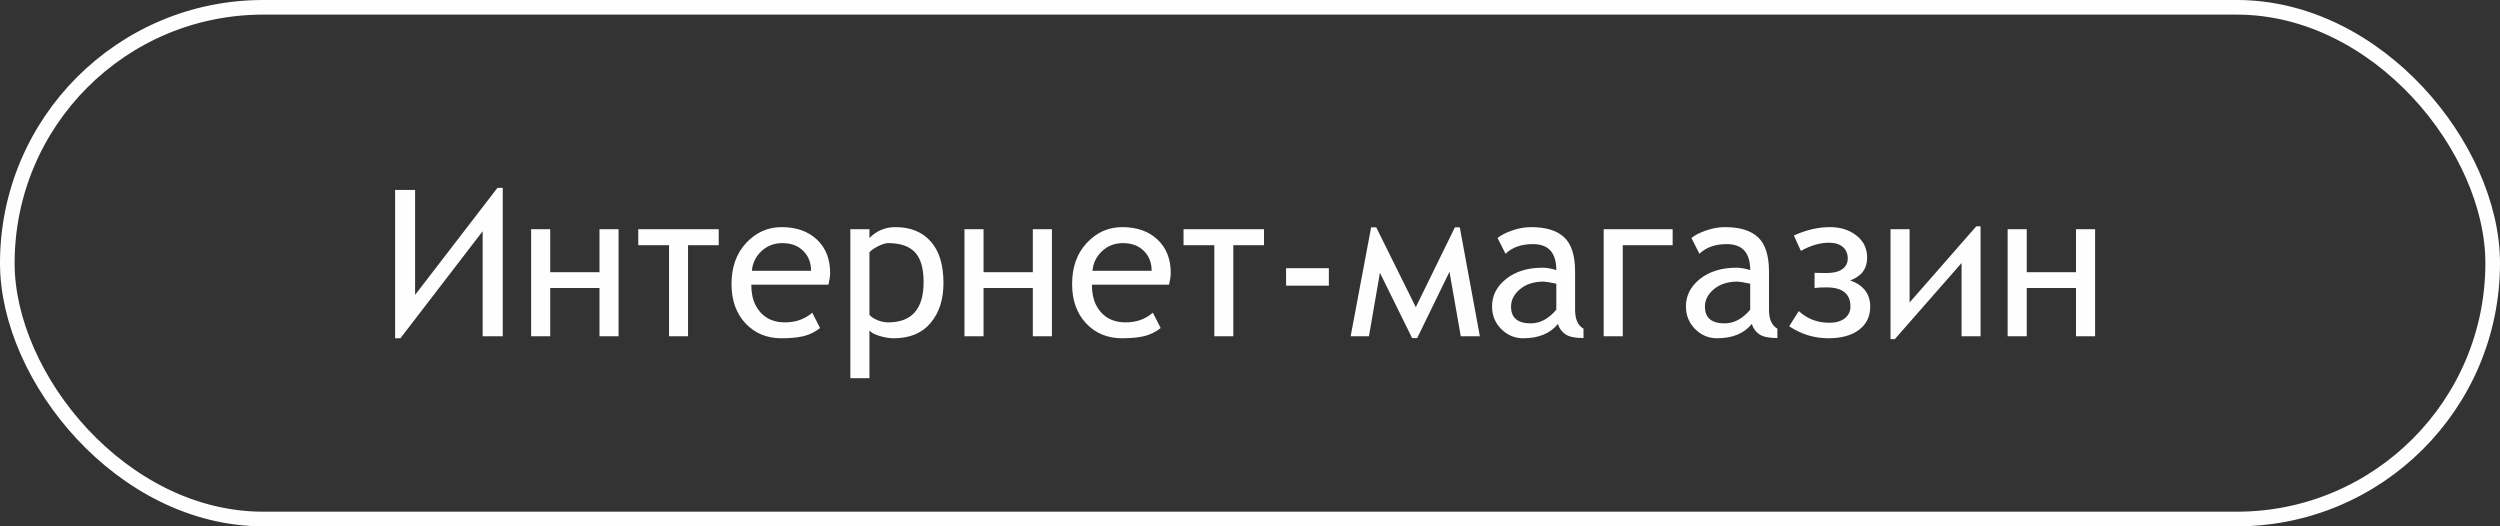
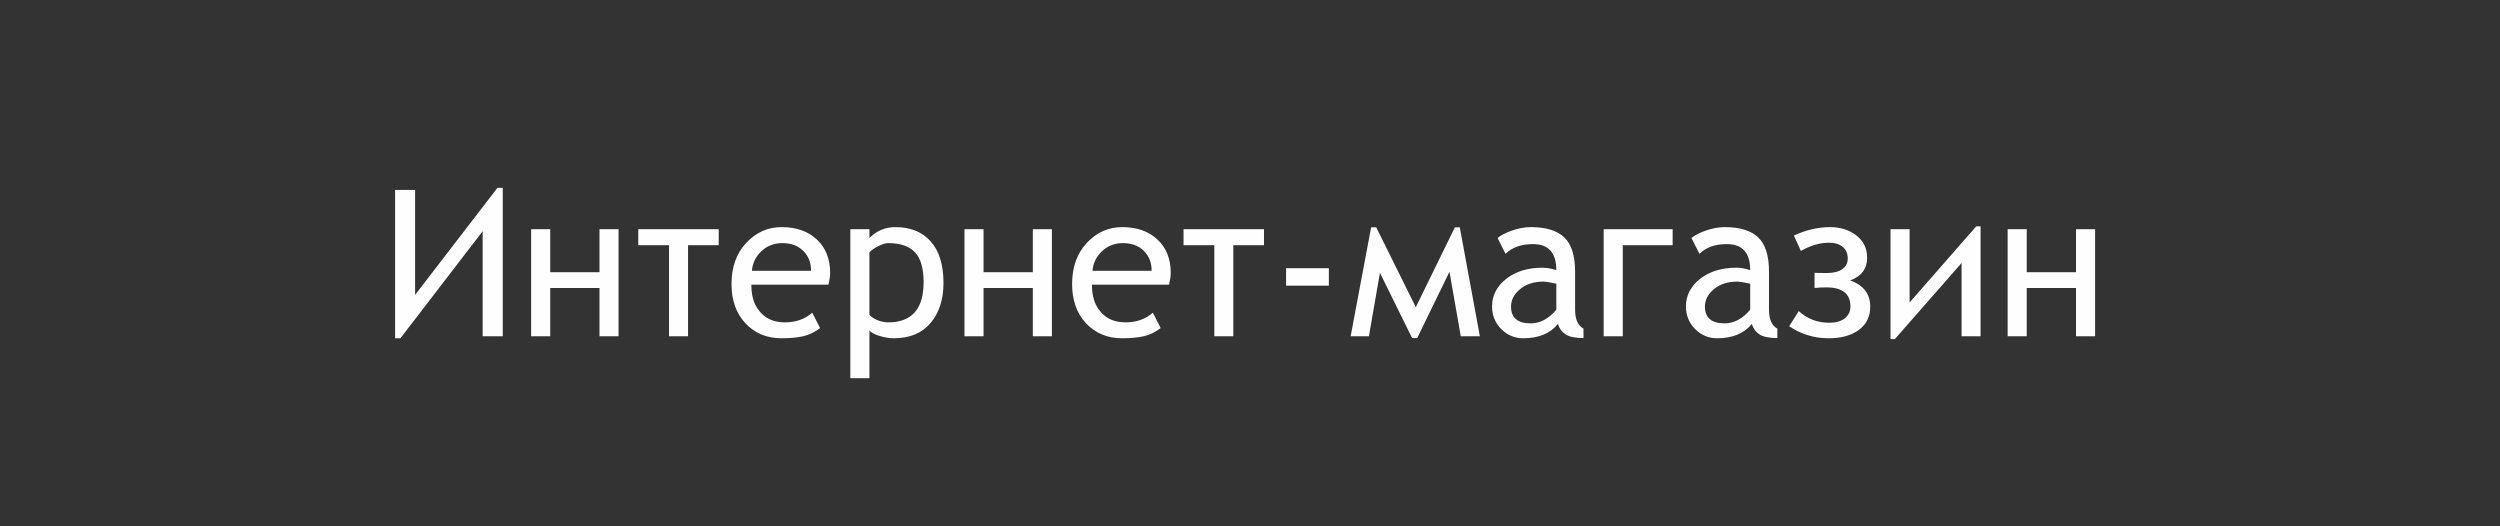
<svg xmlns="http://www.w3.org/2000/svg" width="171" height="36" viewBox="0 0 171 36" fill="none">
  <rect x="0" y="0" width="171" height="36" fill="#333333" stroke="none" />
  <path d="M34.388 23H33.014V15.815L27.388 23.137H27.025V12.992H28.393V20.17L34.025 12.849H34.388V23ZM42.31 23H41.005V19.698H37.635V23H36.329V15.679H37.635V18.618H41.005V15.679H42.31V23ZM49.16 16.773H47.062V23H45.763V16.773H43.657V15.679H49.16V16.773ZM56.666 19.473H51.389C51.389 20.01 51.48 20.466 51.662 20.84C51.844 21.213 52.106 21.51 52.448 21.729C52.795 21.943 53.212 22.05 53.699 22.05C54.433 22.05 55.053 21.829 55.559 21.387L56.092 22.439C55.75 22.708 55.374 22.893 54.964 22.993C54.554 23.089 54.048 23.137 53.446 23.137C52.453 23.137 51.635 22.797 50.992 22.118C50.354 21.435 50.035 20.539 50.035 19.432C50.035 18.27 50.37 17.331 51.04 16.615C51.715 15.895 52.521 15.535 53.46 15.535C54.472 15.535 55.278 15.82 55.88 16.39C56.481 16.955 56.782 17.716 56.782 18.673C56.782 18.864 56.743 19.131 56.666 19.473ZM53.515 16.629C52.945 16.629 52.464 16.816 52.072 17.189C51.685 17.559 51.471 18.003 51.43 18.523H55.477C55.477 17.966 55.299 17.513 54.943 17.162C54.588 16.807 54.112 16.629 53.515 16.629ZM59.469 22.597V25.871H58.163V15.679H59.469V16.28C59.961 15.784 60.553 15.535 61.246 15.535C62.281 15.535 63.087 15.863 63.666 16.52C64.245 17.171 64.534 18.119 64.534 19.363C64.534 20.484 64.24 21.394 63.652 22.091C63.069 22.788 62.228 23.137 61.13 23.137C60.829 23.137 60.501 23.082 60.145 22.973C59.795 22.863 59.569 22.738 59.469 22.597ZM59.469 17.258V21.53C59.569 21.662 59.747 21.783 60.002 21.893C60.257 21.997 60.508 22.05 60.754 22.05C62.367 22.05 63.174 21.134 63.174 19.302C63.174 18.354 62.978 17.672 62.586 17.258C62.194 16.838 61.583 16.629 60.754 16.629C60.576 16.629 60.351 16.697 60.077 16.834C59.804 16.971 59.601 17.112 59.469 17.258ZM71.951 23H70.645V19.698H67.275V23H65.97V15.679H67.275V18.618H70.645V15.679H71.951V23ZM79.963 19.473H74.686C74.686 20.01 74.777 20.466 74.959 20.84C75.141 21.213 75.403 21.51 75.745 21.729C76.091 21.943 76.508 22.05 76.996 22.05C77.73 22.05 78.35 21.829 78.856 21.387L79.389 22.439C79.047 22.708 78.671 22.893 78.261 22.993C77.851 23.089 77.345 23.137 76.743 23.137C75.75 23.137 74.932 22.797 74.289 22.118C73.651 21.435 73.332 20.539 73.332 19.432C73.332 18.27 73.667 17.331 74.337 16.615C75.011 15.895 75.818 15.535 76.757 15.535C77.769 15.535 78.575 15.82 79.177 16.39C79.778 16.955 80.079 17.716 80.079 18.673C80.079 18.864 80.04 19.131 79.963 19.473ZM76.811 16.629C76.242 16.629 75.761 16.816 75.369 17.189C74.982 17.559 74.768 18.003 74.727 18.523H78.773C78.773 17.966 78.596 17.513 78.24 17.162C77.885 16.807 77.409 16.629 76.811 16.629ZM86.457 16.773H84.358V23H83.06V16.773H80.954V15.679H86.457V16.773ZM87.968 19.541V18.345H90.894V19.541H87.968ZM99.917 23L99.144 18.591L96.936 23.123H96.588L94.387 18.659L93.635 23H92.384L93.785 15.549H94.134L96.841 21.011L99.514 15.549H99.849L101.223 23H99.917ZM106.562 22.159C106.033 22.811 105.24 23.137 104.183 23.137C103.604 23.137 103.105 22.927 102.686 22.508C102.266 22.088 102.057 21.571 102.057 20.956C102.057 20.213 102.378 19.587 103.021 19.076C103.668 18.566 104.497 18.311 105.509 18.311C105.787 18.311 106.101 18.365 106.452 18.475C106.452 17.29 105.919 16.697 104.853 16.697C104.055 16.697 103.431 16.918 102.979 17.36L102.433 16.28C102.651 16.093 102.982 15.922 103.424 15.768C103.87 15.613 104.301 15.535 104.716 15.535C105.746 15.535 106.507 15.77 106.999 16.239C107.491 16.709 107.737 17.488 107.737 18.577V21.195C107.737 21.838 107.929 22.266 108.312 22.48V23.123C107.746 23.123 107.336 23.039 107.081 22.87C106.83 22.701 106.657 22.465 106.562 22.159ZM106.452 19.404C105.987 19.309 105.698 19.261 105.584 19.261C104.928 19.261 104.392 19.432 103.978 19.773C103.563 20.115 103.355 20.514 103.355 20.97C103.355 21.735 103.804 22.118 104.702 22.118C105.345 22.118 105.928 21.806 106.452 21.182V19.404ZM114.409 16.773H110.998V23H109.692V15.679H114.409V16.773ZM119.823 22.159C119.295 22.811 118.502 23.137 117.444 23.137C116.866 23.137 116.367 22.927 115.947 22.508C115.528 22.088 115.318 21.571 115.318 20.956C115.318 20.213 115.64 19.587 116.282 19.076C116.929 18.566 117.759 18.311 118.771 18.311C119.049 18.311 119.363 18.365 119.714 18.475C119.714 17.29 119.181 16.697 118.114 16.697C117.317 16.697 116.692 16.918 116.241 17.36L115.694 16.28C115.913 16.093 116.243 15.922 116.686 15.768C117.132 15.613 117.563 15.535 117.978 15.535C119.007 15.535 119.769 15.77 120.261 16.239C120.753 16.709 120.999 17.488 120.999 18.577V21.195C120.999 21.838 121.19 22.266 121.573 22.48V23.123C121.008 23.123 120.598 23.039 120.343 22.87C120.092 22.701 119.919 22.465 119.823 22.159ZM119.714 19.404C119.249 19.309 118.96 19.261 118.846 19.261C118.189 19.261 117.654 19.432 117.239 19.773C116.825 20.115 116.617 20.514 116.617 20.97C116.617 21.735 117.066 22.118 117.964 22.118C118.606 22.118 119.19 21.806 119.714 21.182V19.404ZM126.557 19.179C127.468 19.511 127.924 20.108 127.924 20.97C127.924 21.649 127.666 22.18 127.151 22.562C126.641 22.945 125.946 23.137 125.066 23.137C124.096 23.137 123.2 22.863 122.38 22.316L123.036 21.277C123.615 21.811 124.312 22.077 125.128 22.077C125.57 22.077 125.921 21.977 126.181 21.776C126.44 21.571 126.57 21.302 126.57 20.97C126.57 20.095 126.023 19.657 124.93 19.657C124.62 19.657 124.349 19.671 124.116 19.698V18.659C124.198 18.668 124.483 18.673 124.971 18.673C125.417 18.673 125.764 18.586 126.01 18.413C126.26 18.235 126.386 17.991 126.386 17.682C126.386 17.34 126.272 17.076 126.044 16.889C125.821 16.697 125.506 16.602 125.101 16.602C124.485 16.602 123.845 16.788 123.18 17.162L122.701 16.109C123.54 15.727 124.362 15.535 125.169 15.535C125.889 15.535 126.493 15.727 126.98 16.109C127.468 16.488 127.712 16.994 127.712 17.627C127.712 18.379 127.327 18.896 126.557 19.179ZM135.471 23H134.172V17.989L129.605 23.198H129.312V15.679H130.617V20.689L135.177 15.48H135.471V23ZM143.305 23H141.999V19.698H138.629V23H137.323V15.679H138.629V18.618H141.999V15.679H143.305V23Z" fill="#FEFEFE" />
-   <rect x="0.5" y="0.5" width="170" height="35" rx="17.5" stroke="#FEFEFE" />
</svg>